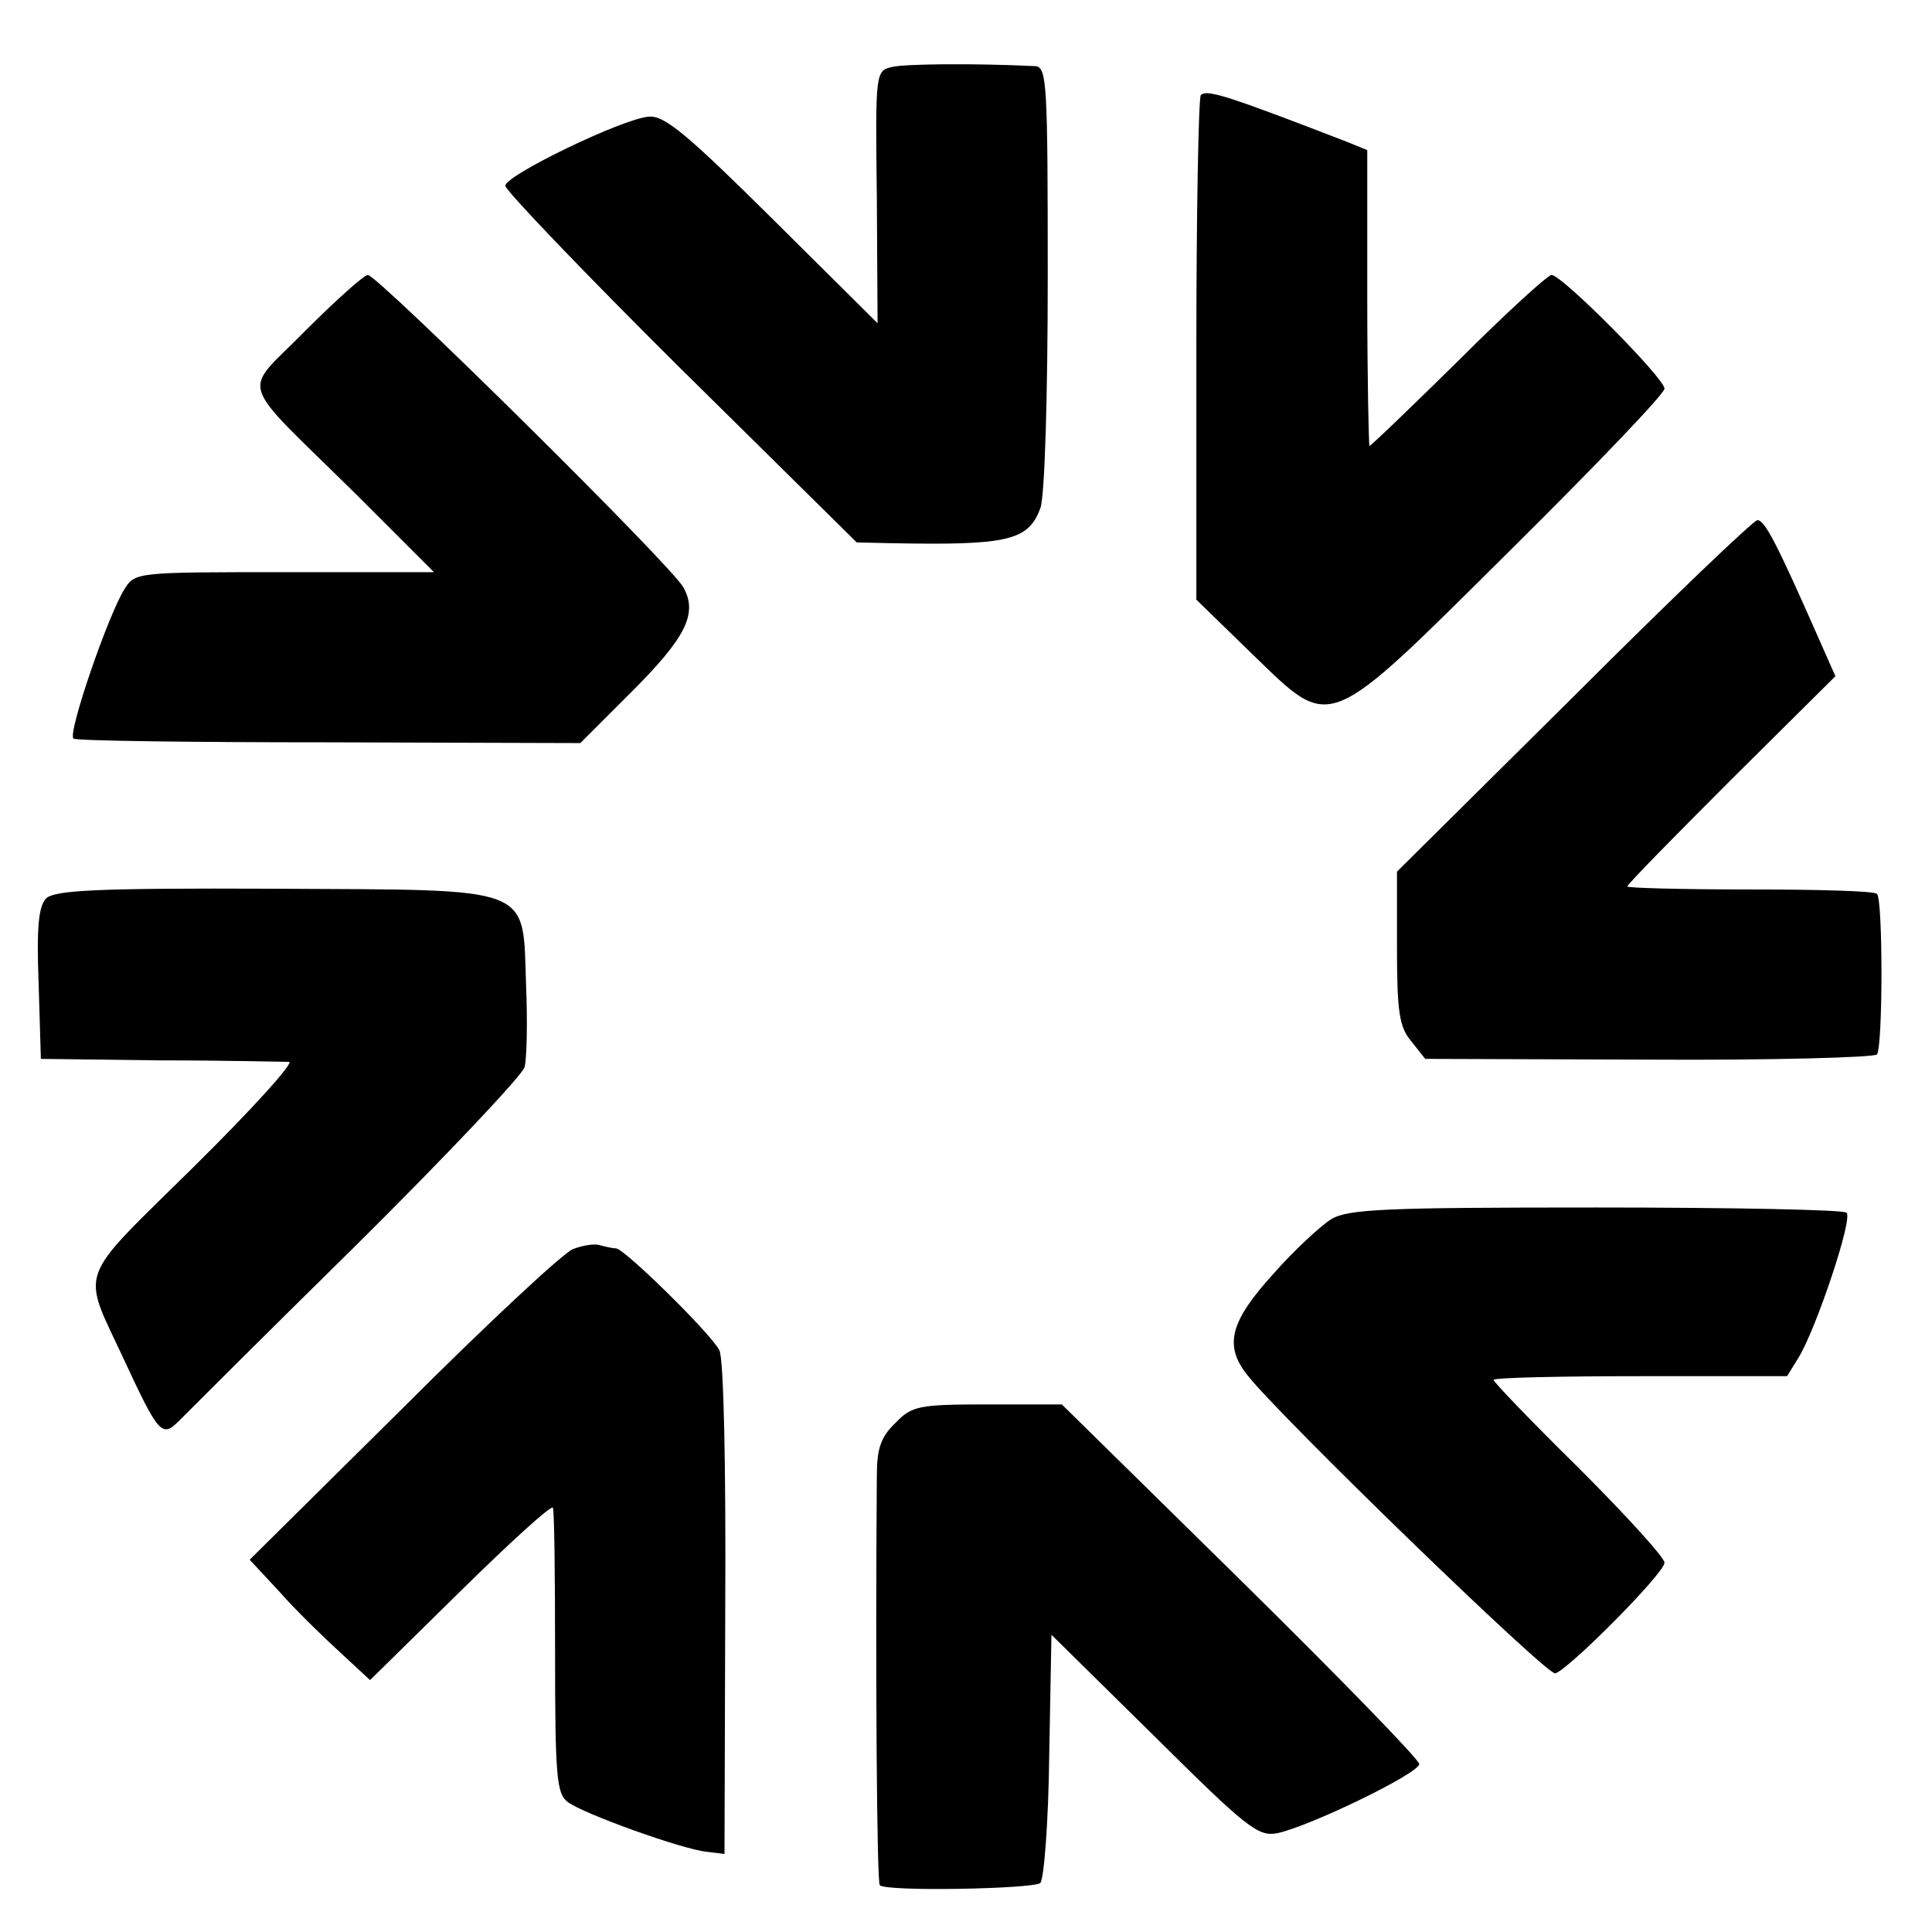
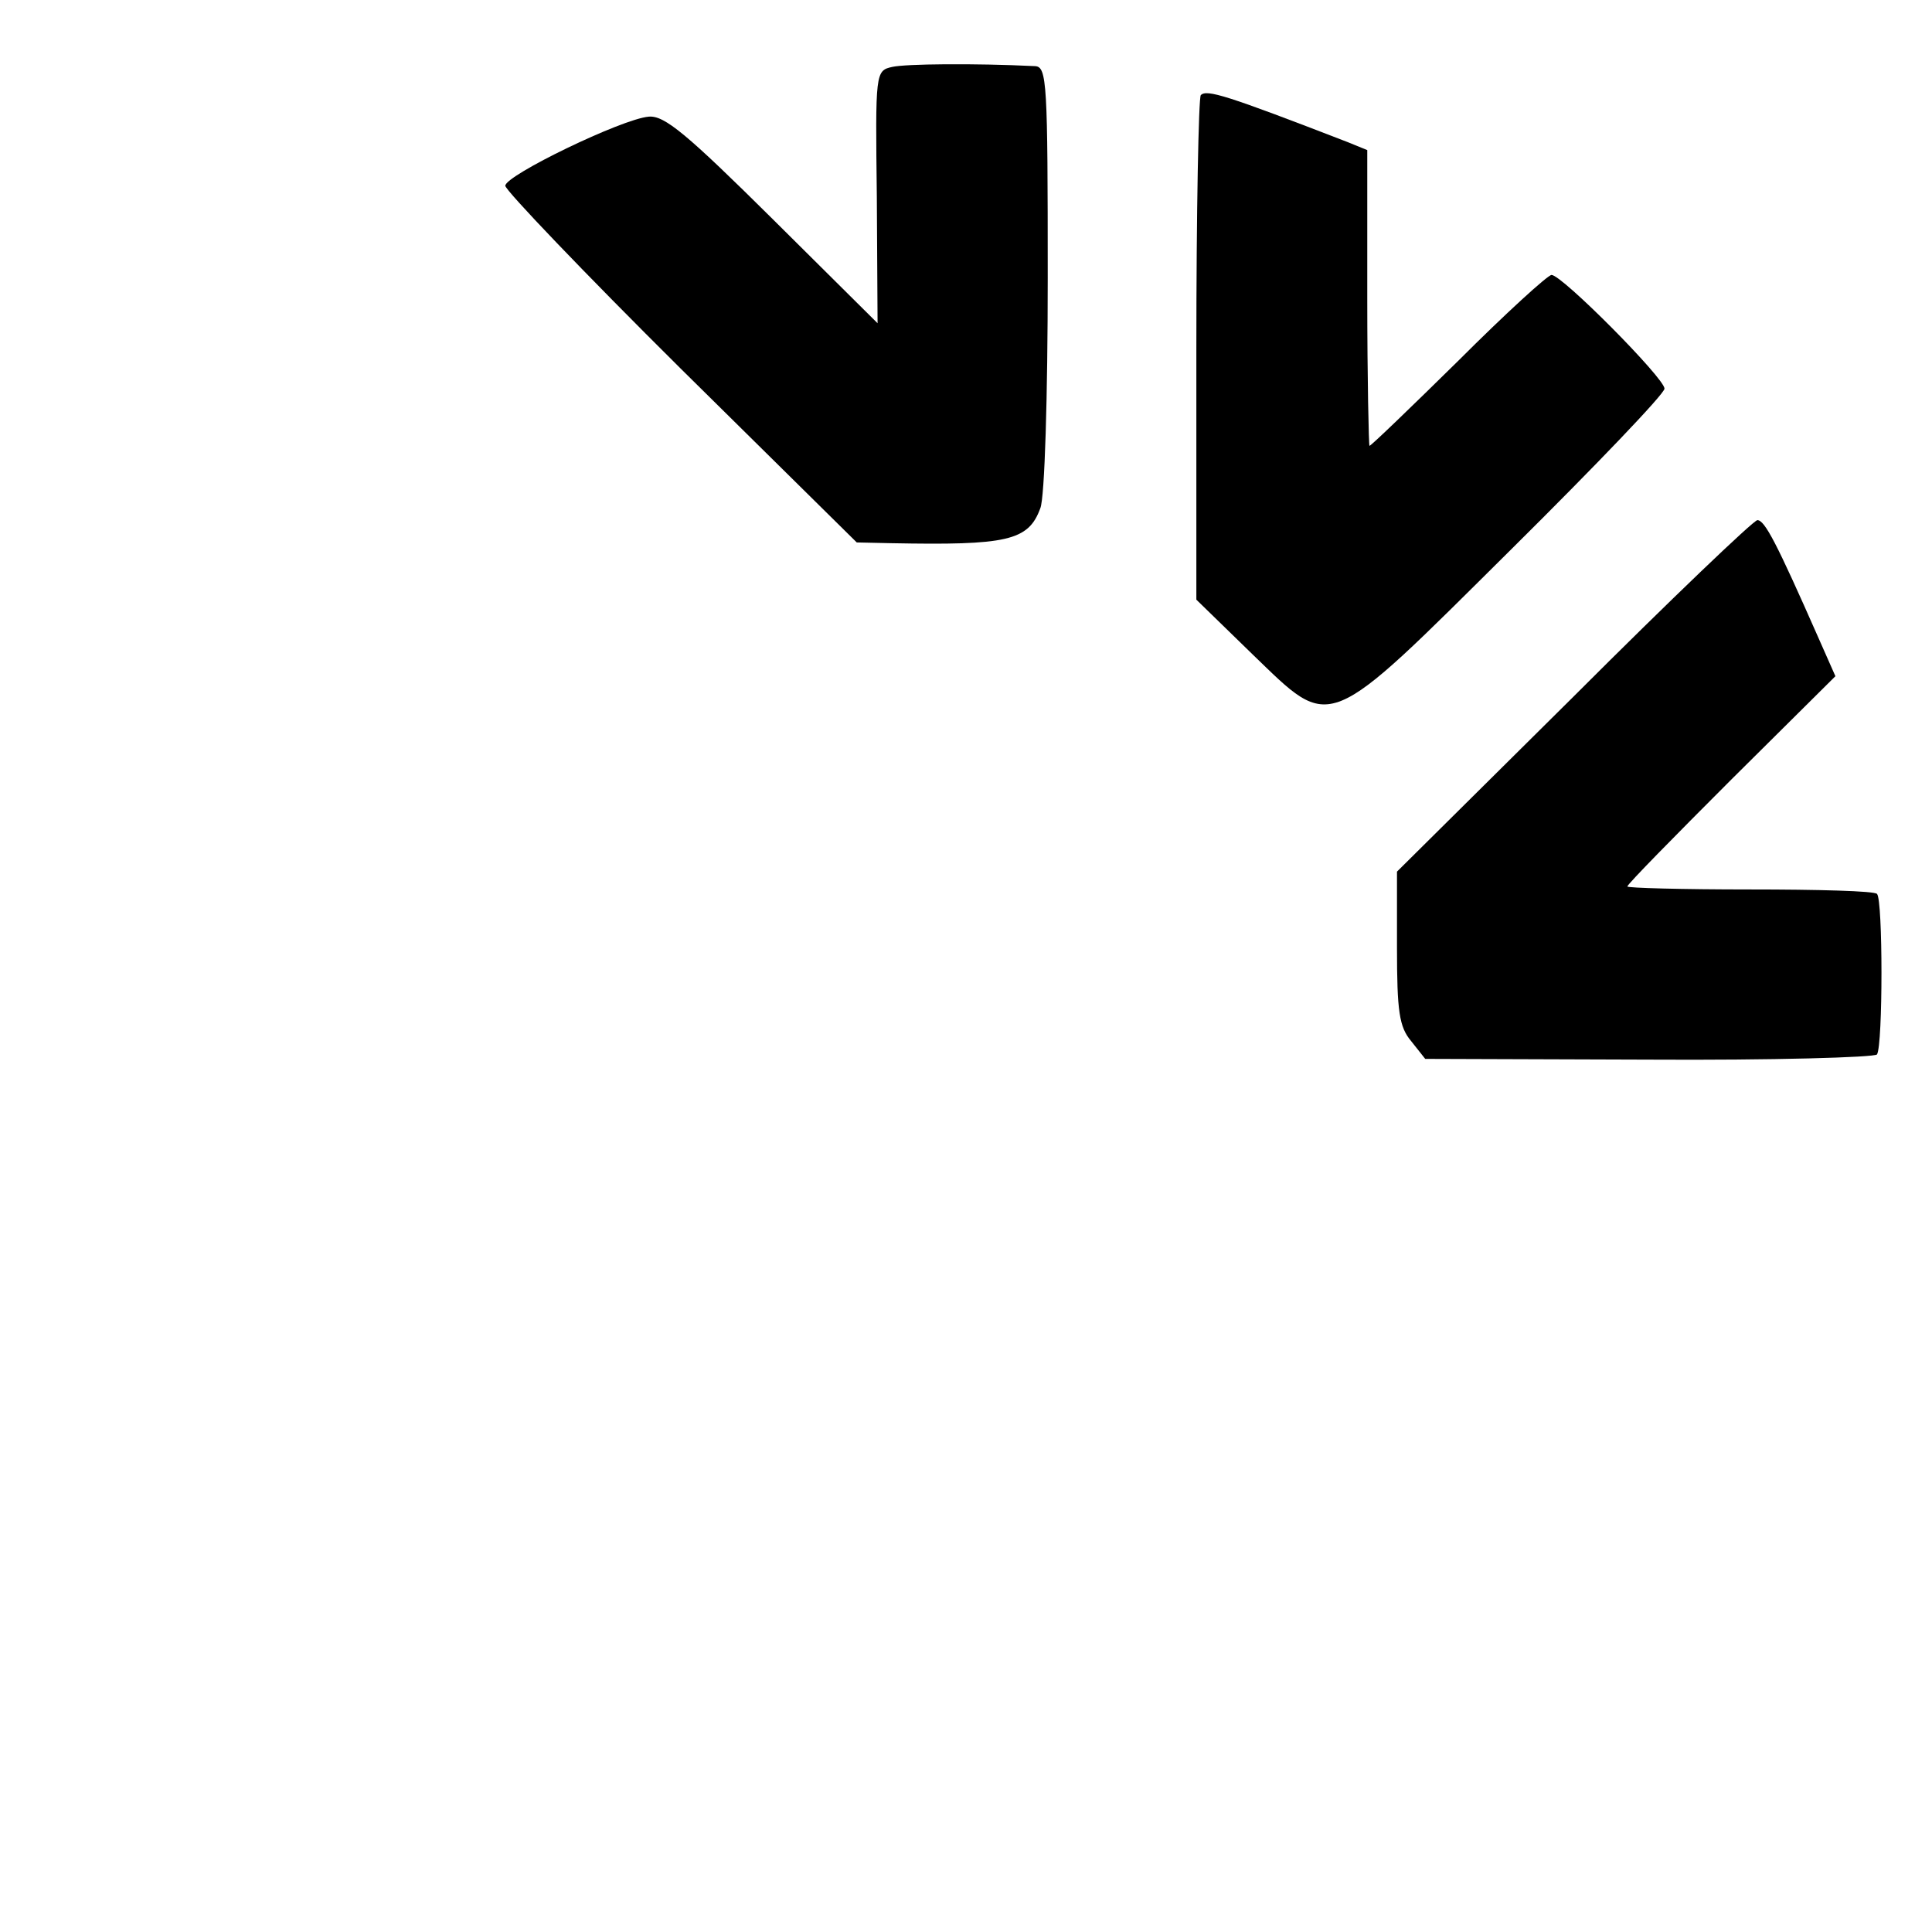
<svg xmlns="http://www.w3.org/2000/svg" version="1.0" width="260pt" height="260pt" viewBox="0 0 260 260" preserveAspectRatio="xMidYMid meet">
  <g transform="translate(0,260) scale(0.1,-0.1)" fill="#000000" stroke="none">
    <path d="M1201 2510 c-23 -5 -23 -7 -21 -175 l1 -170 -141 140 c-116 115 -146 140 -167 138 -36 -3 -193 -79 -193 -93 0 -6 106 -117 236 -246 l237 -234 46 -1 c156 -3 185 3 201 47 6 14 10 153 10 310 0 263 -1 284 -17 285 -83 4 -174 3 -192 -1z" />
    <path d="M1616 2472 c-3 -3 -6 -157 -6 -342 l0 -337 75 -73 c109 -105 96 -110 350 142 113 112 205 208 205 215 0 14 -138 153 -152 153 -5 0 -62 -52 -125 -115 -64 -63 -118 -115 -120 -115 -1 0 -3 90 -3 199 l0 199 -27 11 c-163 63 -189 71 -197 63z" />
-     <path d="M411 2155 c-86 -88 -95 -59 69 -221 l104 -104 -201 0 c-197 0 -201 0 -215 -22 -22 -34 -78 -197 -69 -202 4 -3 159 -5 345 -5 l337 -1 69 69 c73 73 89 105 70 140 -14 28 -412 421 -425 421 -5 0 -43 -34 -84 -75z" />
    <path d="M2118 1663 l-238 -236 0 -102 c0 -86 3 -107 19 -126 l19 -24 301 -1 c166 -1 304 3 307 7 8 13 8 208 0 216 -3 4 -80 6 -171 6 -91 0 -165 2 -165 4 0 3 63 67 140 144 l140 139 -23 52 c-56 127 -72 158 -82 158 -5 0 -117 -107 -247 -237z" />
-     <path d="M62 1391 c-10 -11 -13 -38 -10 -115 l3 -101 160 -2 c88 0 166 -2 174 -2 7 -1 -50 -64 -128 -141 -160 -158 -152 -135 -94 -260 46 -99 51 -105 73 -83 10 10 117 117 239 237 122 121 224 229 227 240 3 12 4 61 2 109 -5 137 15 129 -339 131 -239 1 -295 -2 -307 -13z" />
-     <path d="M1791 959 c-14 -9 -50 -42 -78 -74 -58 -64 -66 -96 -34 -136 44 -56 403 -404 414 -401 19 6 147 135 147 149 0 7 -52 64 -115 127 -63 62 -115 116 -115 119 0 3 89 5 198 5 l197 0 16 26 c23 38 73 186 64 194 -3 4 -155 7 -337 7 -285 0 -334 -2 -357 -16z" />
-     <path d="M771 919 c-13 -5 -116 -101 -229 -214 l-206 -204 40 -43 c21 -24 58 -60 81 -81 l41 -38 121 119 c67 66 123 117 125 113 2 -3 3 -91 3 -195 0 -166 2 -190 17 -201 21 -16 155 -64 187 -67 l24 -3 1 330 c1 190 -2 338 -8 348 -11 22 -128 137 -139 137 -4 0 -13 2 -21 4 -7 3 -24 0 -37 -5z" />
-     <path d="M1205 685 c-20 -19 -25 -35 -25 -72 -2 -261 0 -547 4 -550 8 -9 208 -5 216 3 5 5 11 83 12 172 l3 162 138 -136 c125 -124 140 -136 166 -131 43 9 190 80 191 93 0 6 -108 117 -240 247 l-241 237 -100 0 c-93 0 -102 -2 -124 -25z" />
  </g>
</svg>